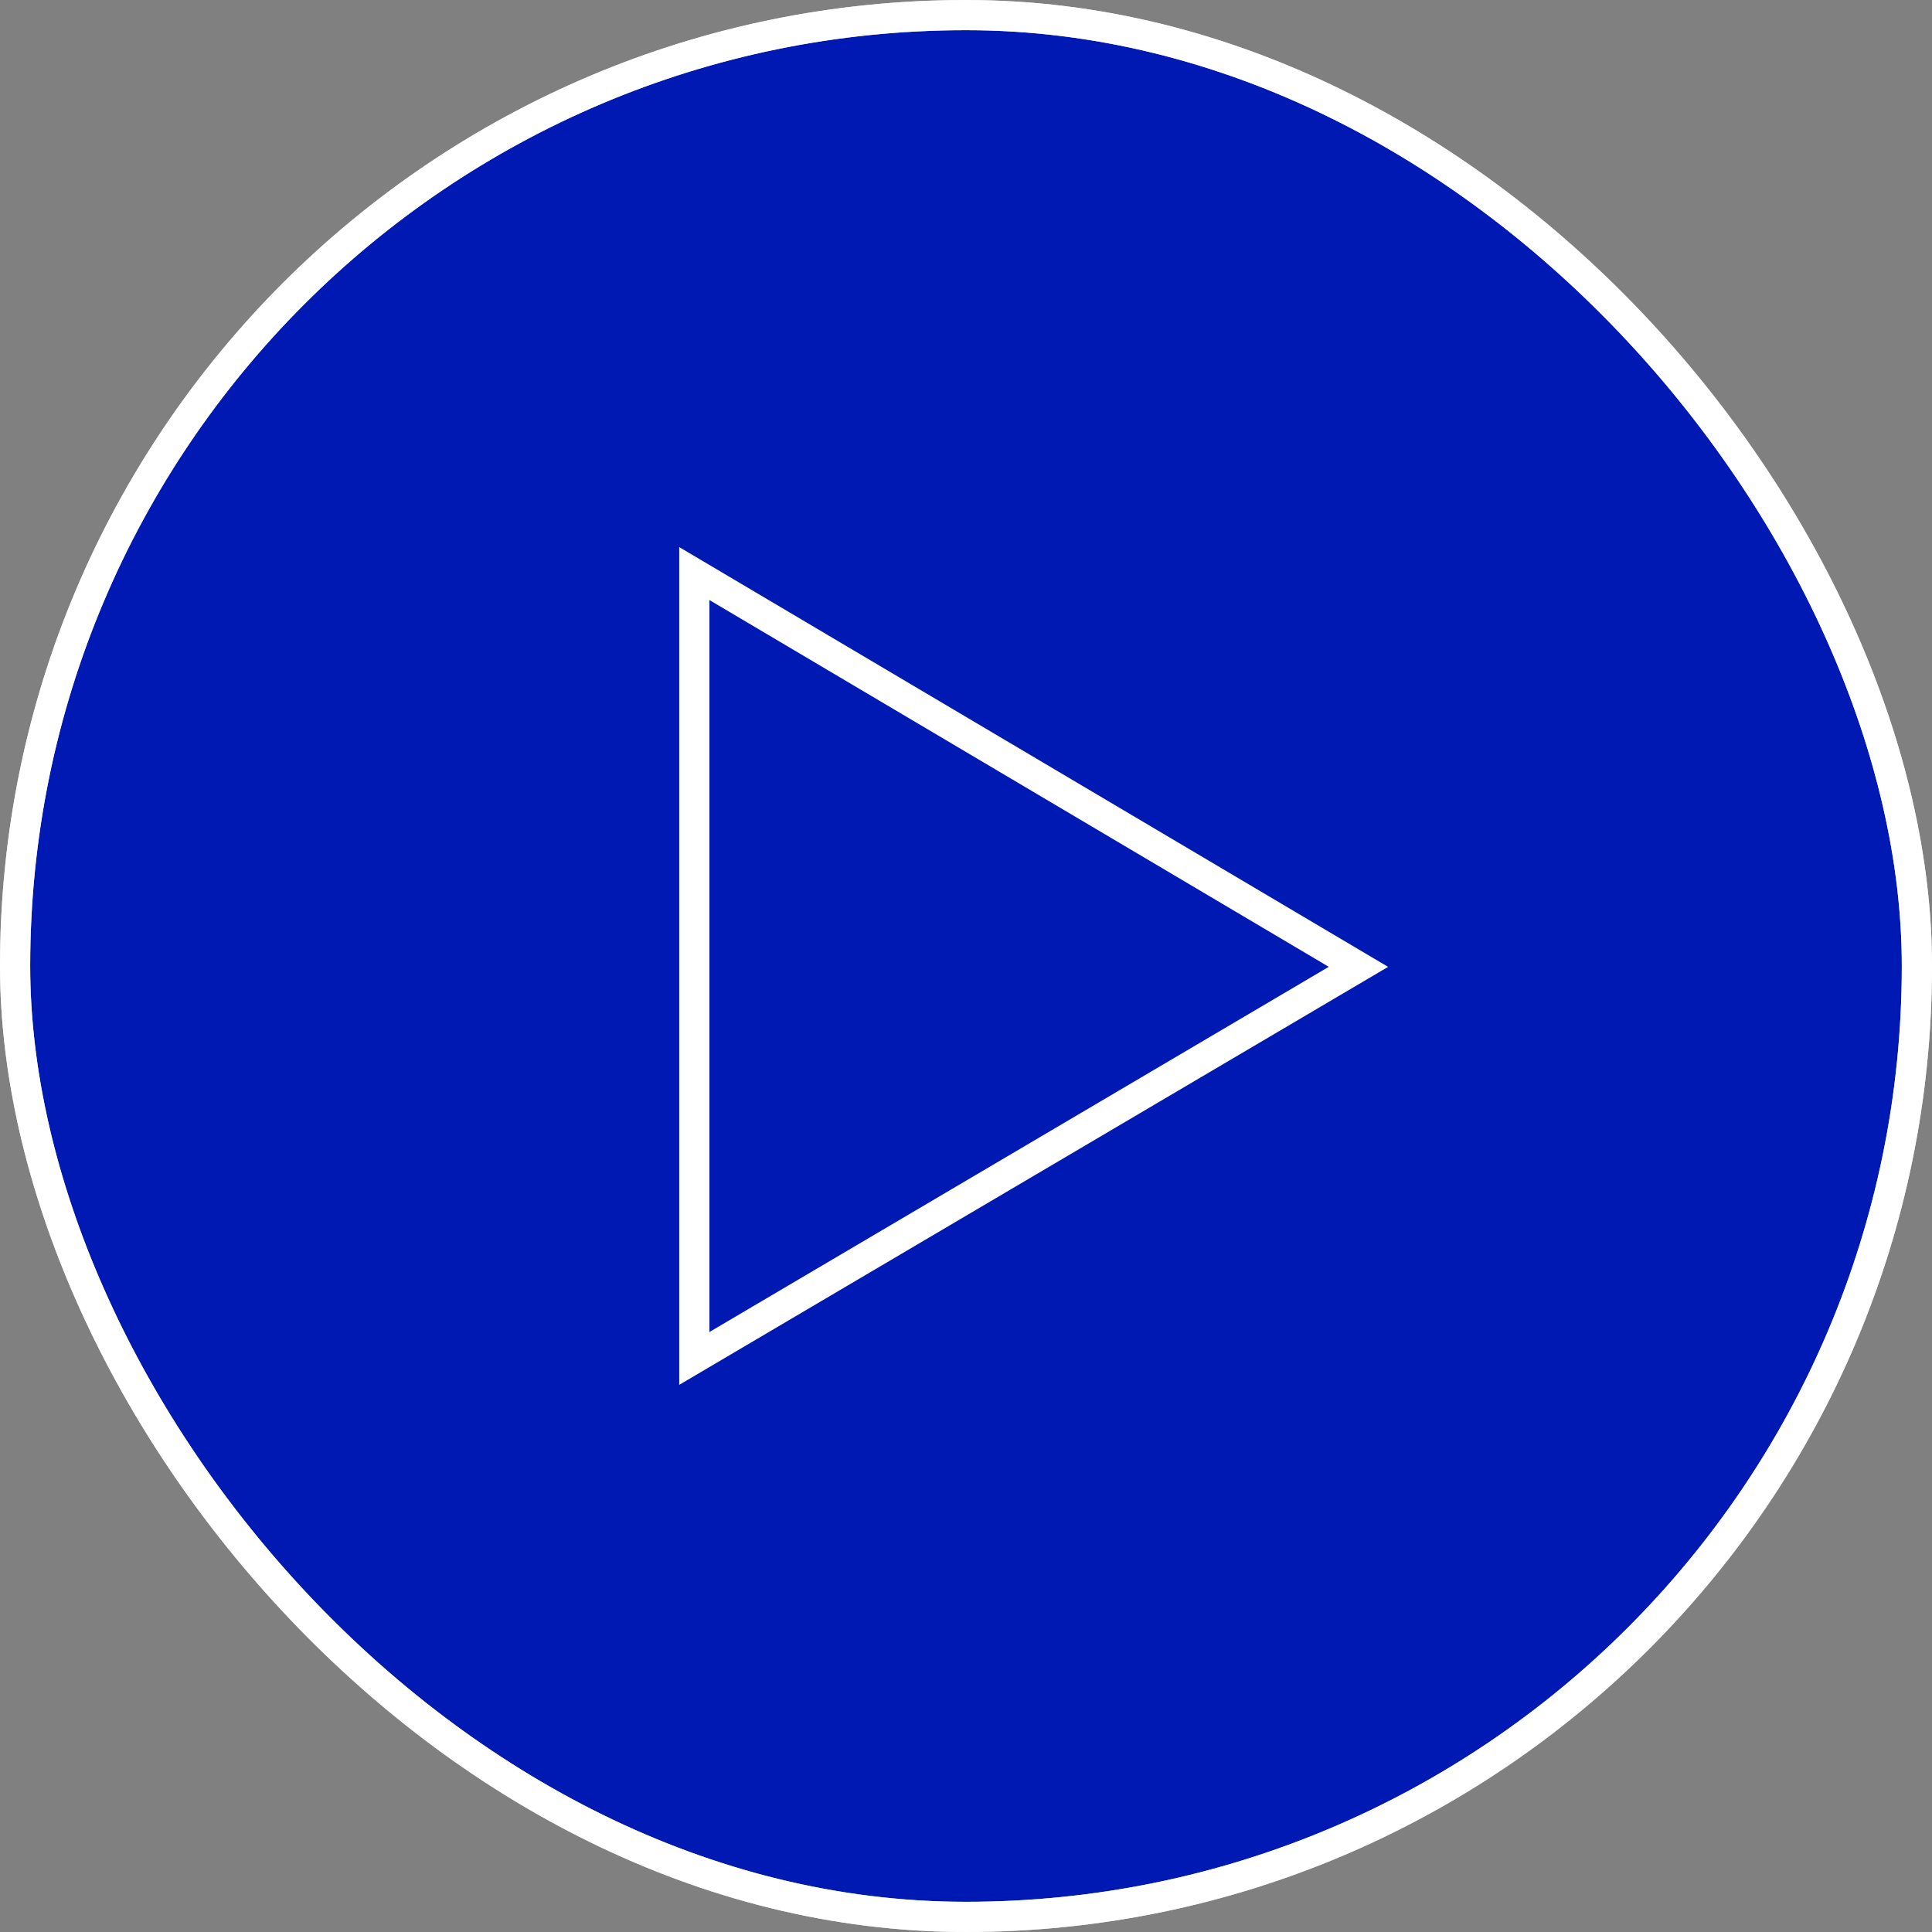
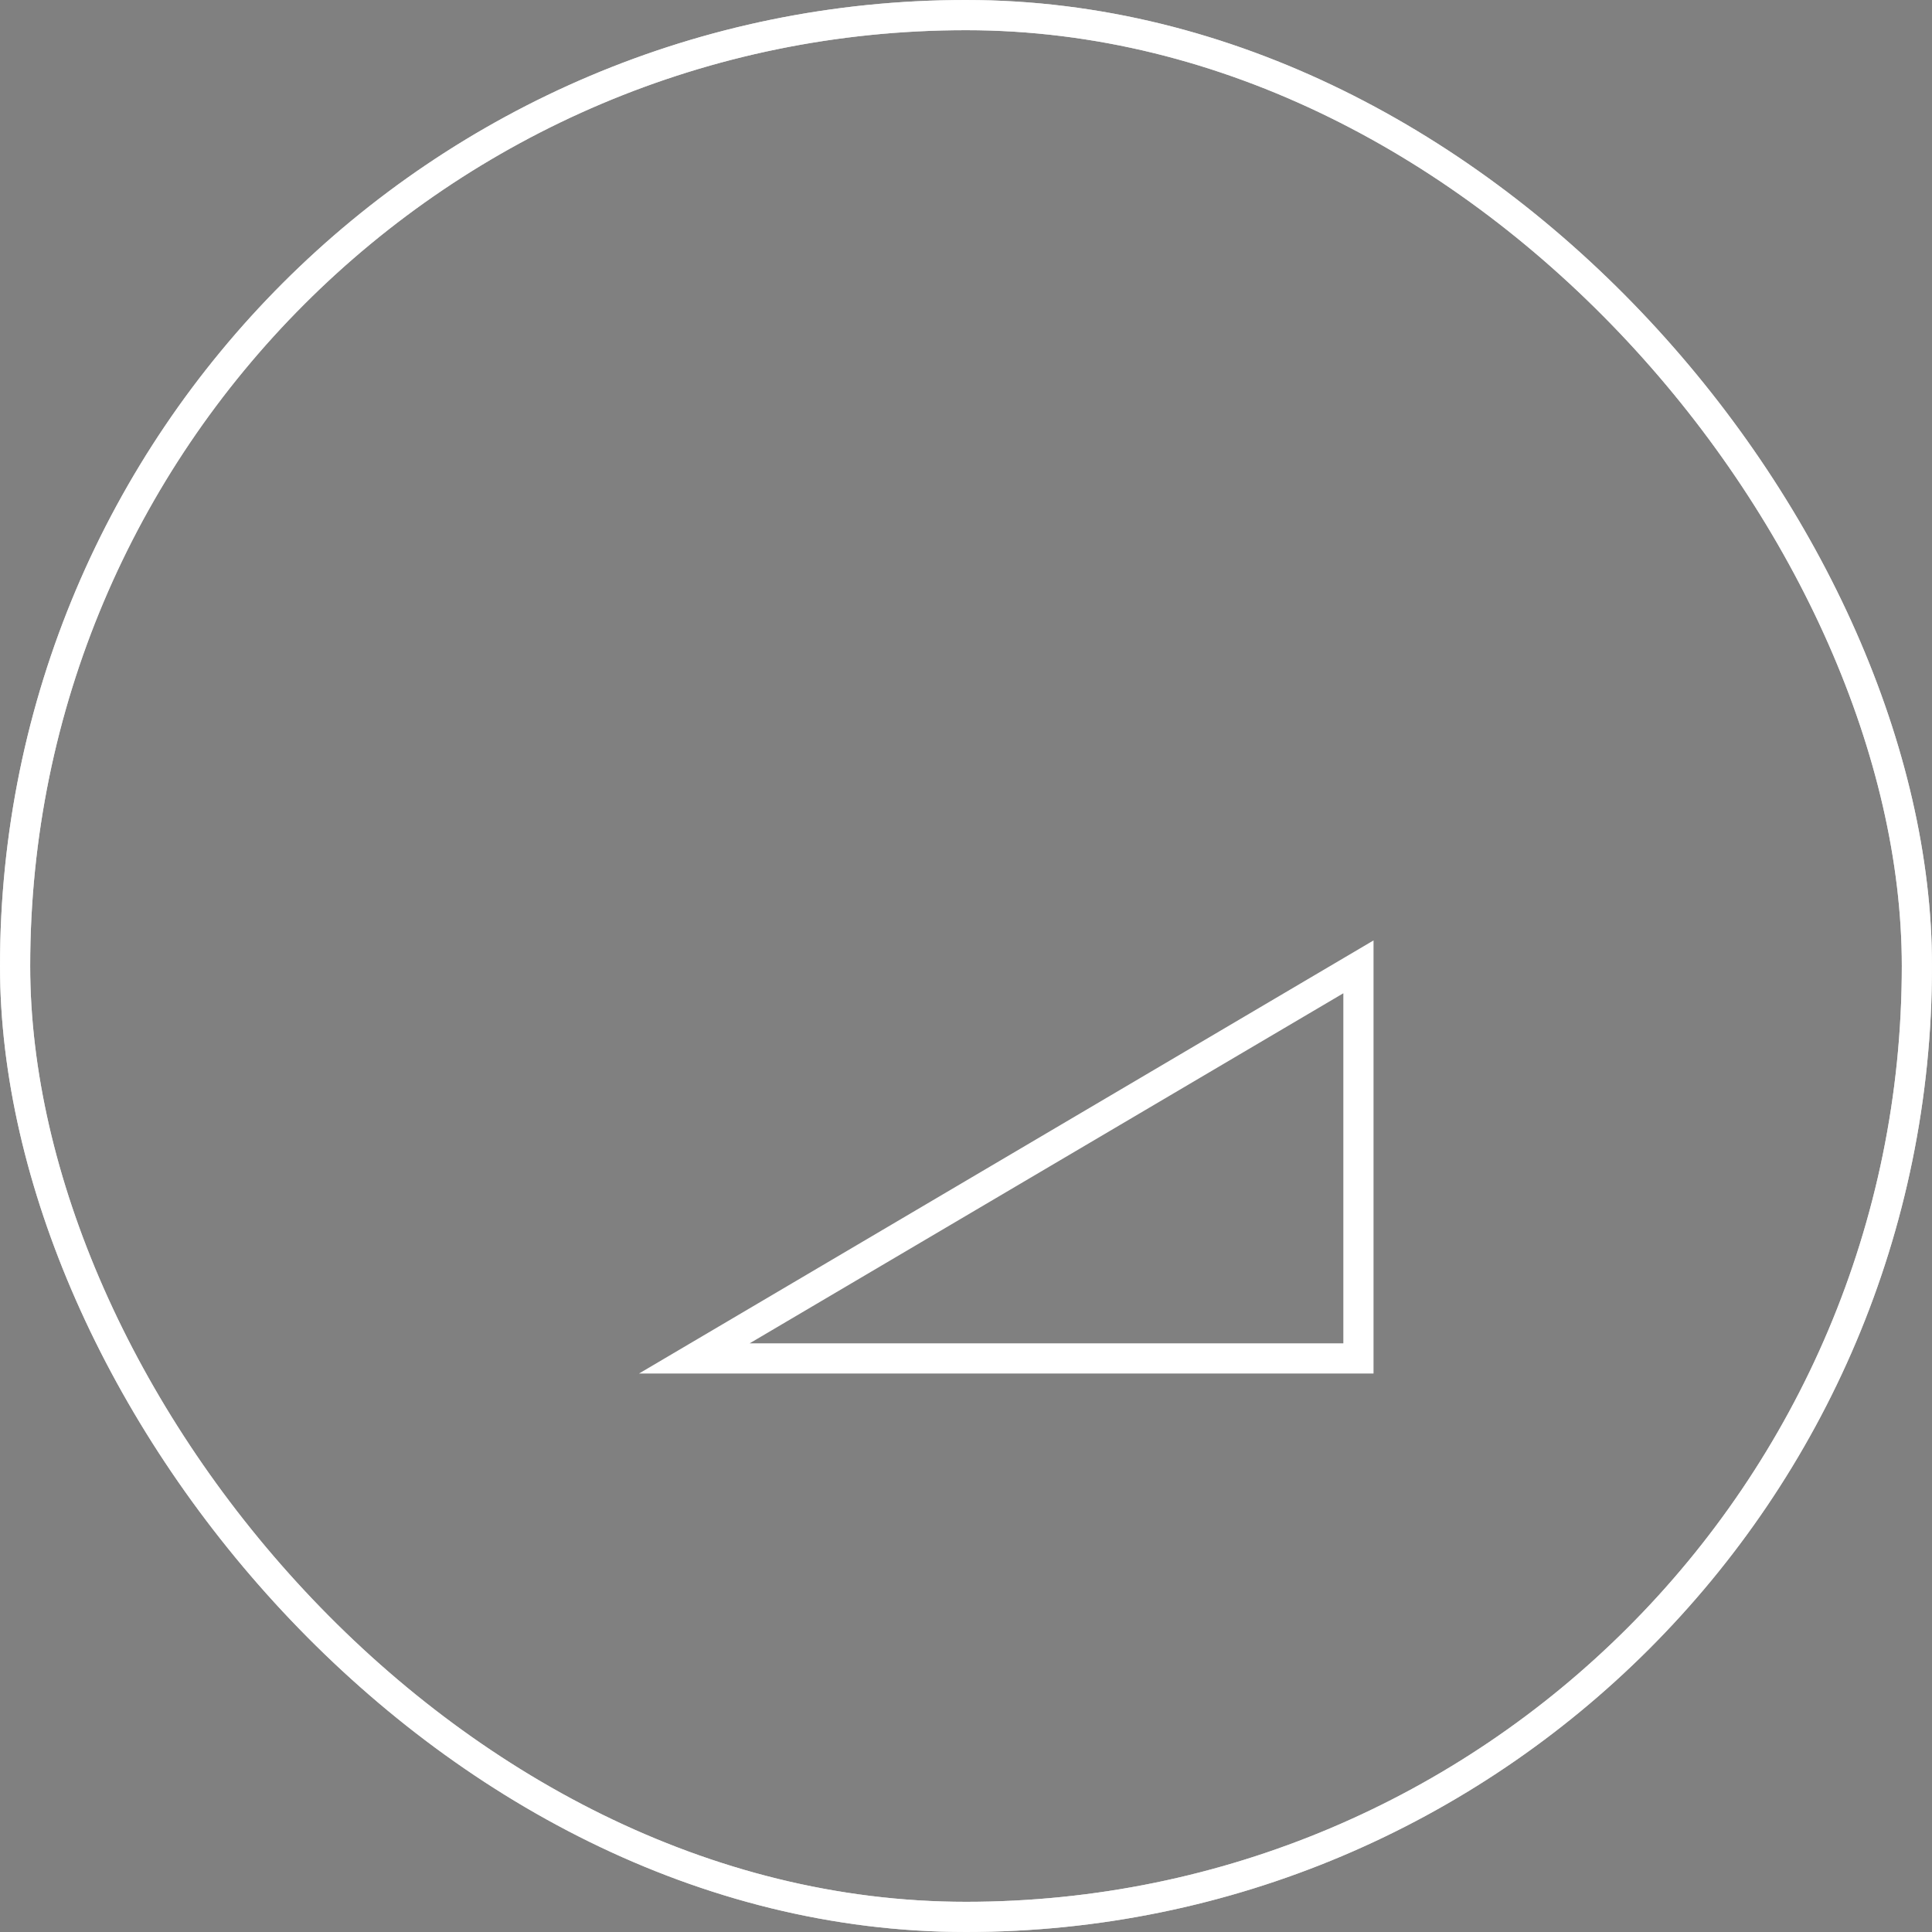
<svg xmlns="http://www.w3.org/2000/svg" width="64" height="64" viewBox="0 0 64 64" fill="none">
  <rect x="0" y="0" width="64" height="64" fill="#808080" stroke="none" />
-   <rect x="0.5" y="0.5" width="63" height="63" rx="31.5" fill="#0019B3" />
  <rect x="0.5" y="0.5" width="63" height="63" rx="31.5" stroke="white" />
  <rect x="0.5" y="0.5" width="63" height="63" rx="31.5" stroke="white" stroke-opacity="0.5" />
  <rect x="0.5" y="0.5" width="63" height="63" rx="31.5" stroke="white" stroke-opacity="0.3" />
-   <path d="M23 45L45 32.028L23 19V45Z" stroke="white" stroke-linecap="round" />
+   <path d="M23 45L45 32.028V45Z" stroke="white" stroke-linecap="round" />
</svg>